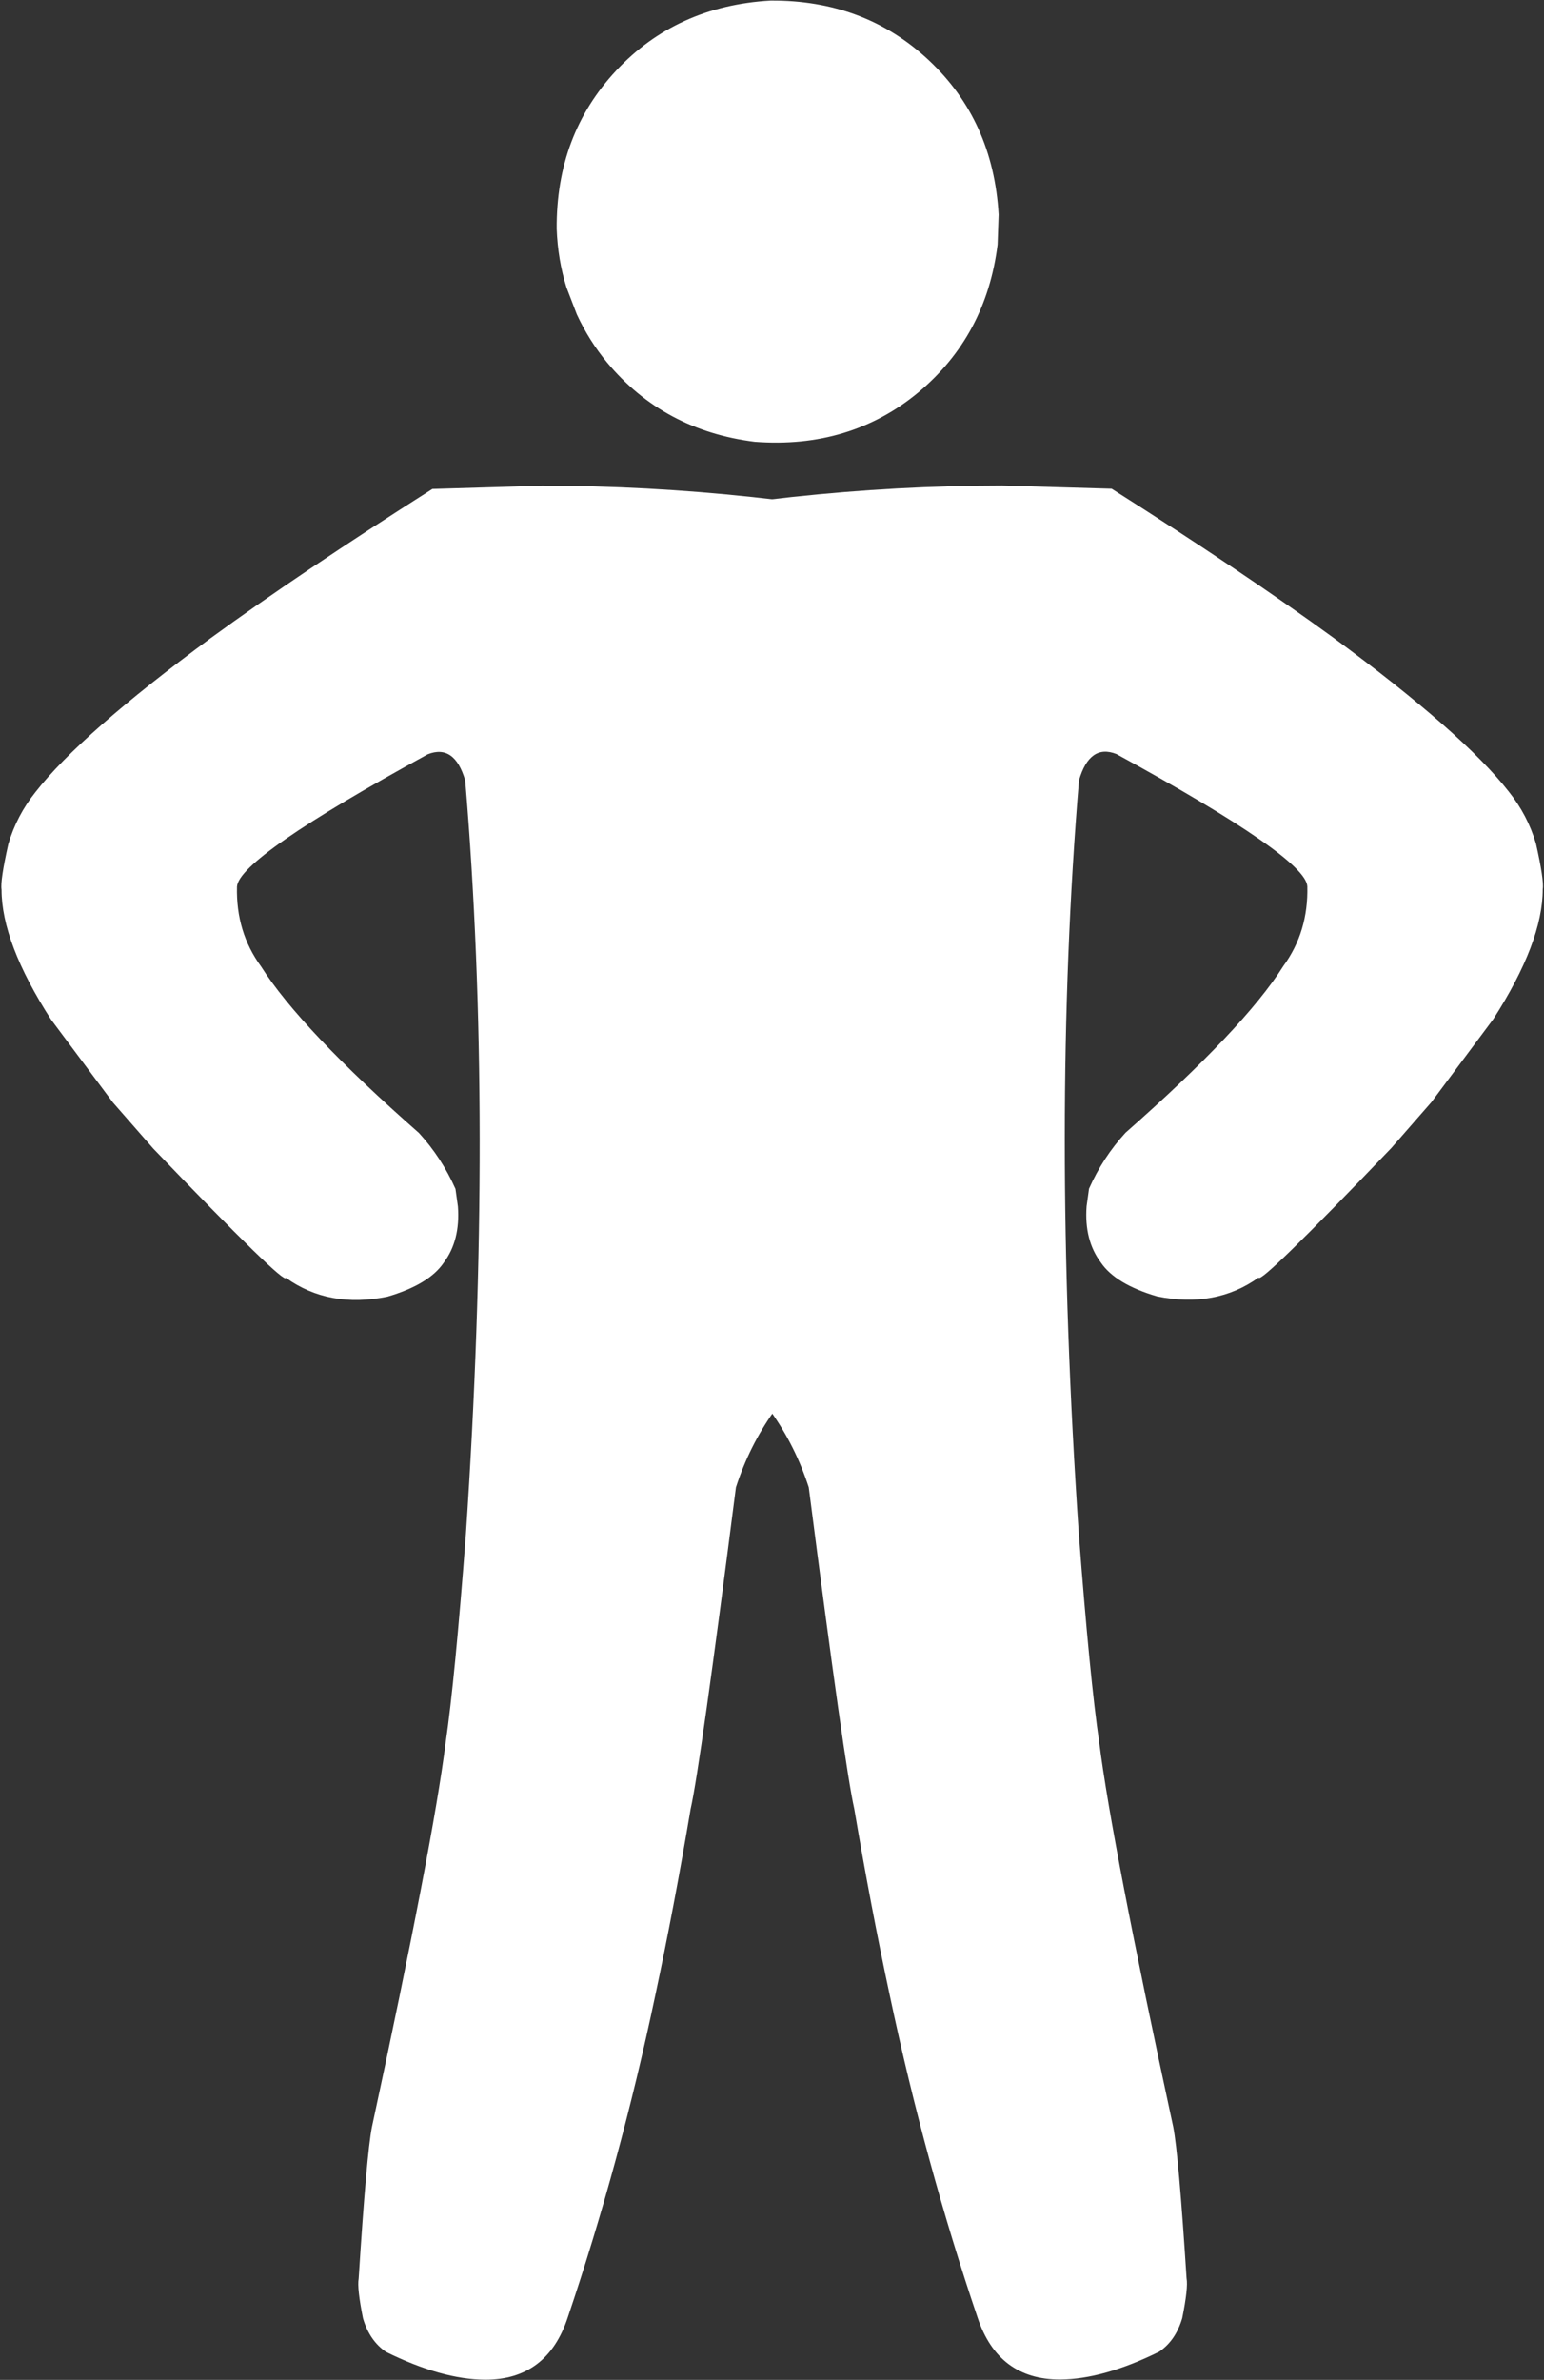
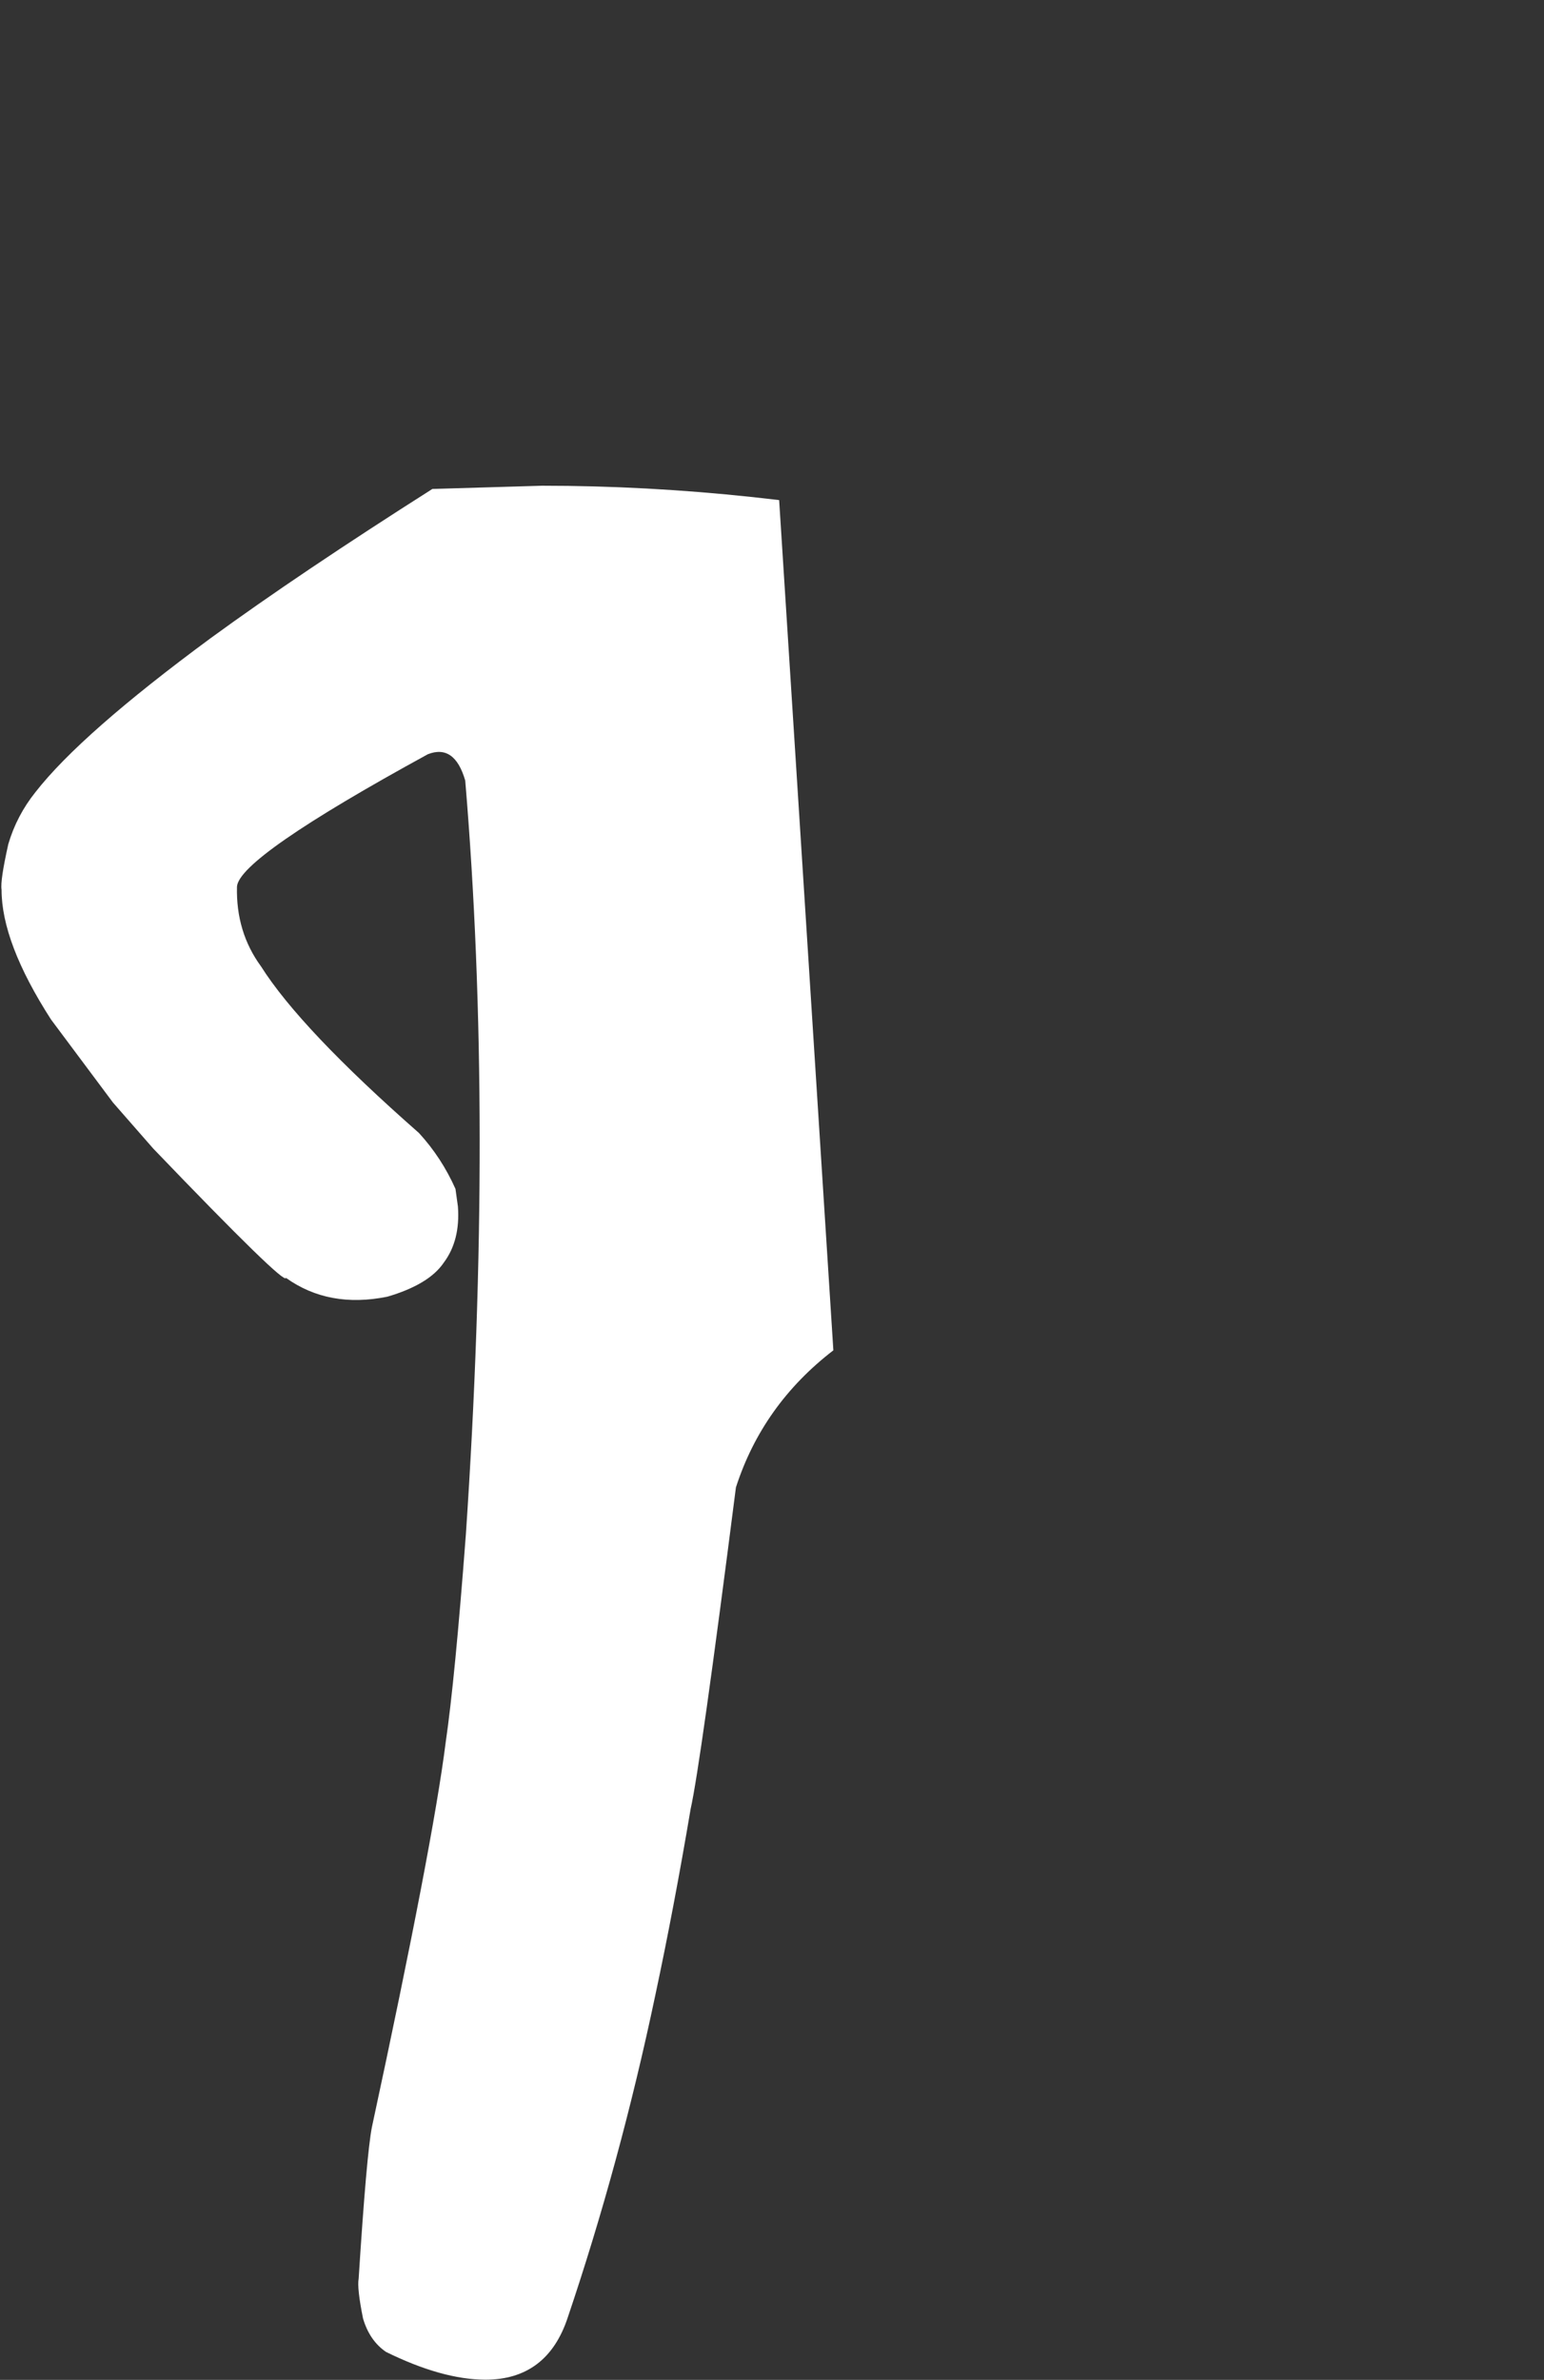
<svg xmlns="http://www.w3.org/2000/svg" fill="#ffffff" height="384" preserveAspectRatio="xMidYMid meet" version="1" viewBox="226.2 446.0 249.3 384.0" width="249.3" zoomAndPan="magnify">
  <rect x="226.2" y="446.0" width="249.3" height="384.0" fill="#333333" stroke="none" />
  <g>
    <g id="change1_2">
-       <path d="M387.444,480.624L387.274,485.476Q385.431,500.183,374.478,509.318Q363.447,518.449,348.062,517.287Q333.356,515.443,324.221,504.49Q321.293,500.949,319.335,496.725L317.663,492.371Q316.256,487.867,316.083,482.927Q315.976,467.753,325.72,457.36Q335.463,446.967,350.612,446.095Q365.787,445.988,376.18,455.732Q386.573,465.475,387.444,480.624" />
-     </g>
+       </g>
    <g id="change1_1">
-       <path d="M387.986,524.349L383.775,524.379Q366.911,524.615,349.702,526.694L341.04,663.888Q352.473,672.668,356.787,685.992Q362.578,731.024,364.135,737.872Q366.835,753.817,369.867,767.963Q375.566,794.934,384.059,819.998Q387.396,829.948,397.352,829.945Q404.351,829.903,413.381,825.448Q416.027,823.645,417.088,820.043Q418.068,815.146,417.788,813.627Q416.501,793.59,415.632,789.172Q405.768,743.561,403.685,727.157Q402.176,716.906,400.393,693.523Q395.842,626.756,400.417,571.911Q402.138,565.969,406.458,567.666Q437.001,584.336,437.284,589.012Q437.468,596.327,433.413,601.874Q427.033,611.967,407.928,628.775Q404.278,632.757,402.037,637.801L401.644,640.649Q401.444,643.379,402.019,645.643Q402.593,647.907,403.941,649.704Q406.325,653.219,413.05,655.184Q422.5,657.089,429.418,652.137Q429.534,653.47,450.827,631.264L457.325,623.832L467.319,610.43Q475.31,598,475.294,589.463Q475.529,588.034,474.199,582.112Q472.842,577.518,469.815,573.738Q462.468,564.326,441.475,548.885Q427.109,538.429,405.692,524.859L387.986,524.349" />
-     </g>
+       </g>
    <g id="change1_3">
      <path d="M313.718,524.374L317.929,524.401Q334.793,524.626,352.003,526.693L360.757,663.881Q349.33,672.669,345.025,685.995Q339.265,731.031,337.712,737.881Q335.023,753.827,332,767.976Q326.319,794.951,317.843,820.02Q314.512,829.973,304.557,829.976Q297.558,829.938,288.525,825.49Q285.878,823.689,284.814,820.087Q283.831,815.191,284.11,813.672Q285.384,793.634,286.25,789.215Q296.083,743.597,298.155,727.192Q299.657,716.941,301.424,693.556Q305.93,626.786,301.318,571.945Q299.594,566.004,295.274,567.703Q264.743,584.394,264.463,589.07Q264.284,596.385,268.343,601.93Q274.729,612.019,293.846,628.813Q297.498,632.793,299.743,637.835L300.138,640.683Q300.339,643.413,299.766,645.677Q299.194,647.942,297.847,649.74Q295.465,653.256,288.742,655.226Q279.293,657.137,272.371,652.189Q272.256,653.523,250.948,631.331L244.445,623.904L234.442,610.508Q226.443,598.084,226.453,589.546Q226.217,588.118,227.543,582.195Q228.897,577.6,231.922,573.818Q239.263,564.4,260.245,548.946Q274.604,538.48,296.012,524.896L313.718,524.374" />
    </g>
  </g>
</svg>